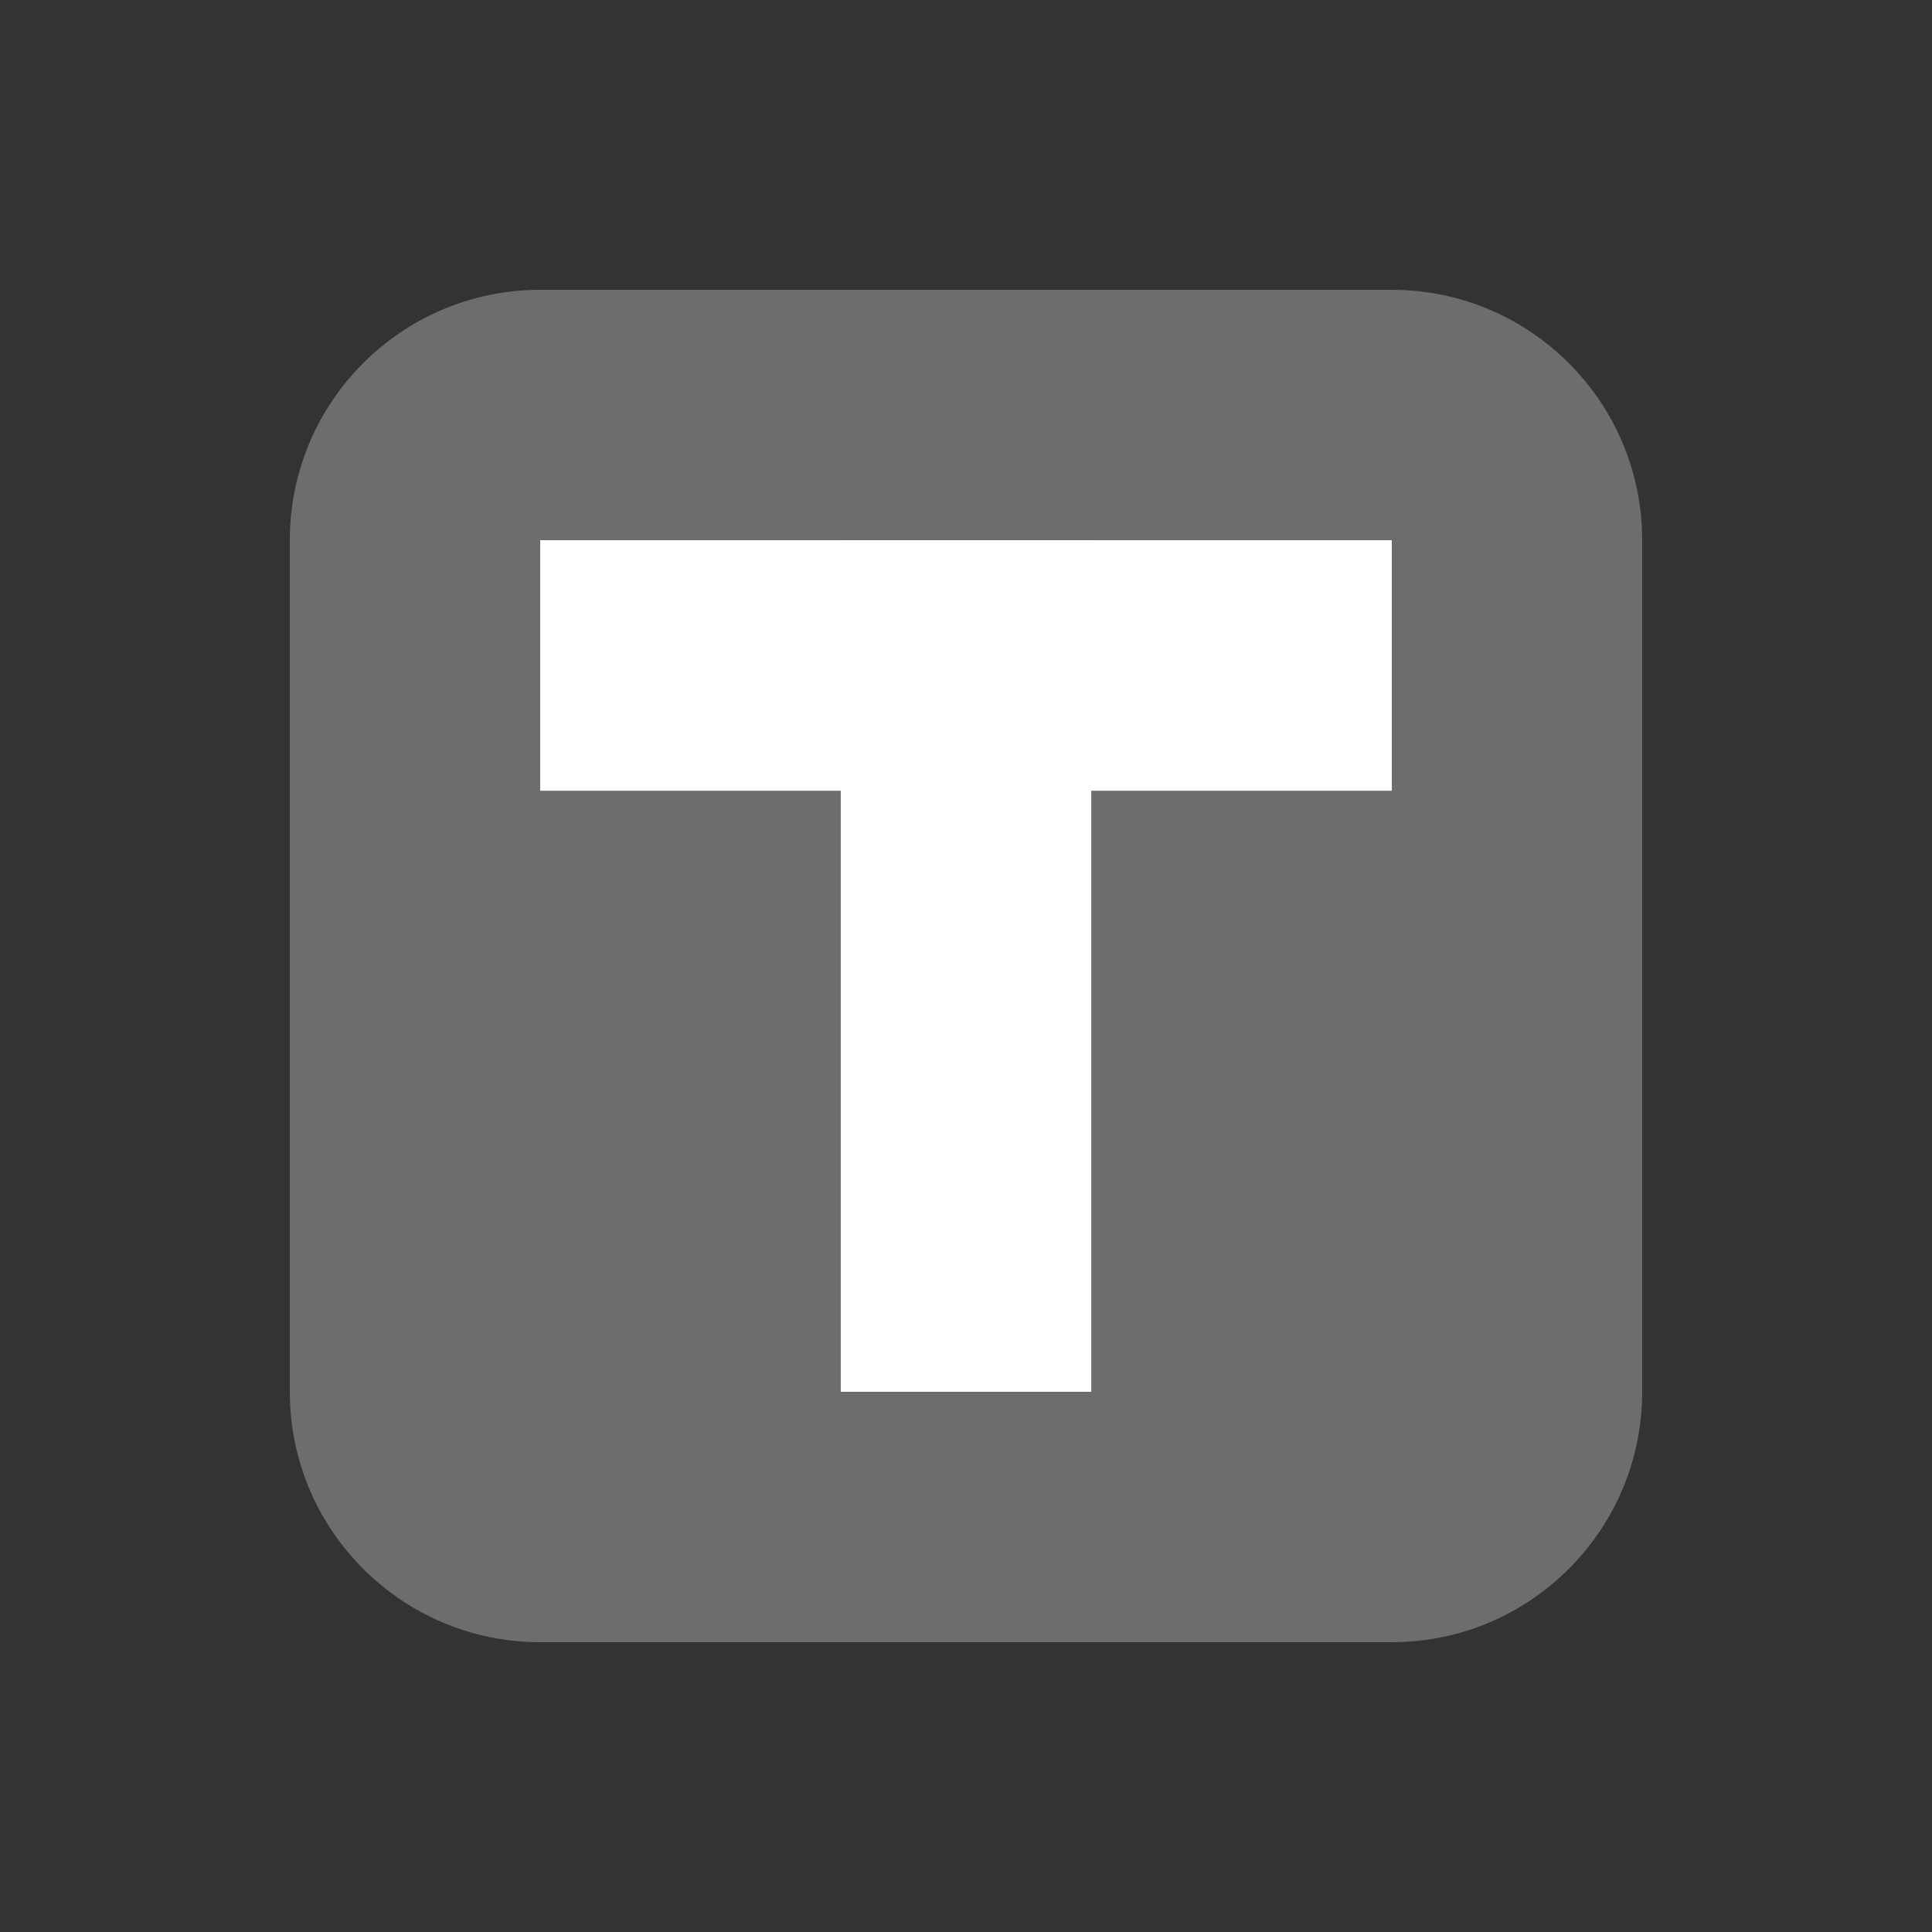
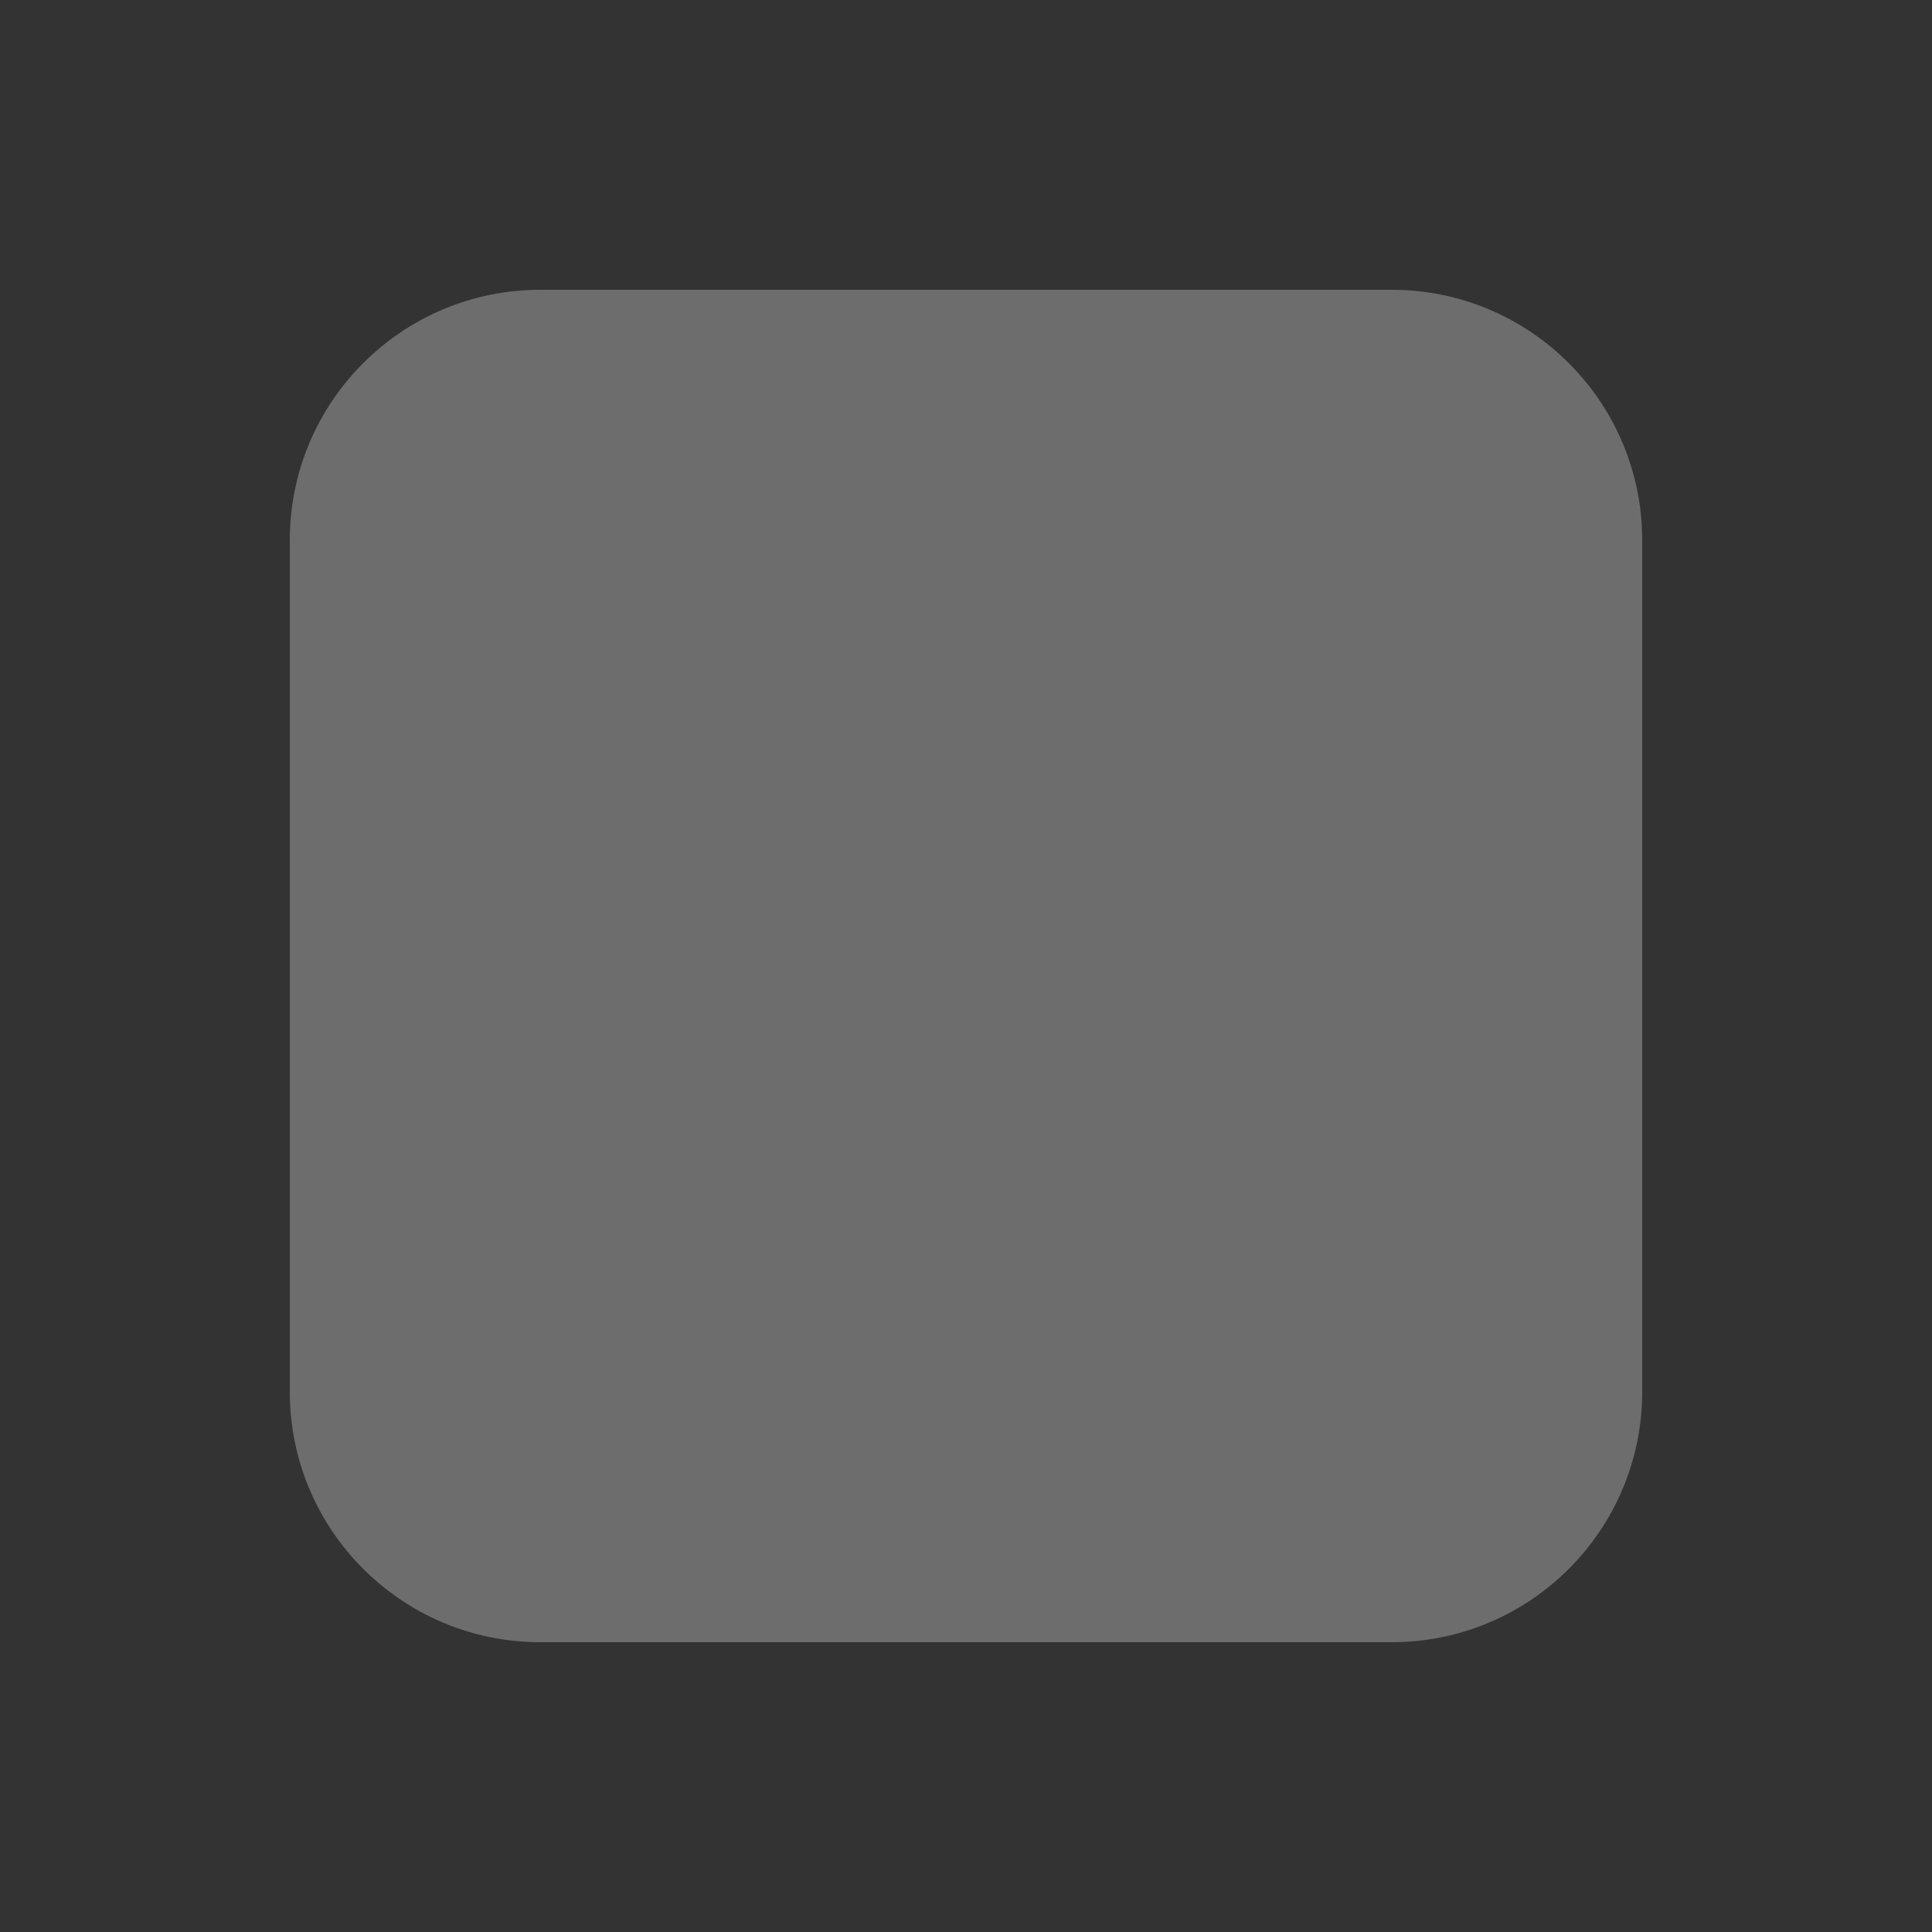
<svg xmlns="http://www.w3.org/2000/svg" width="18" height="18" viewBox="0 0 18 18" fill="none">
  <rect x="0" y="0" width="18" height="18" fill="#333333" stroke="none" />
  <path d="M2.7 5.033C2.7 3.745 3.745 2.7 5.033 2.7H12.967C14.255 2.7 15.3 3.745 15.3 5.033V12.967C15.3 14.255 14.255 15.3 12.967 15.3H5.033C3.745 15.3 2.7 14.255 2.7 12.967V5.033Z" fill="#6D6D6D" />
-   <path d="M5.033 5.033H12.967V7.367H5.033V5.033Z" fill="white" />
-   <path d="M10.167 5.033L10.167 12.967H7.833V5.033H10.167Z" fill="white" />
</svg>